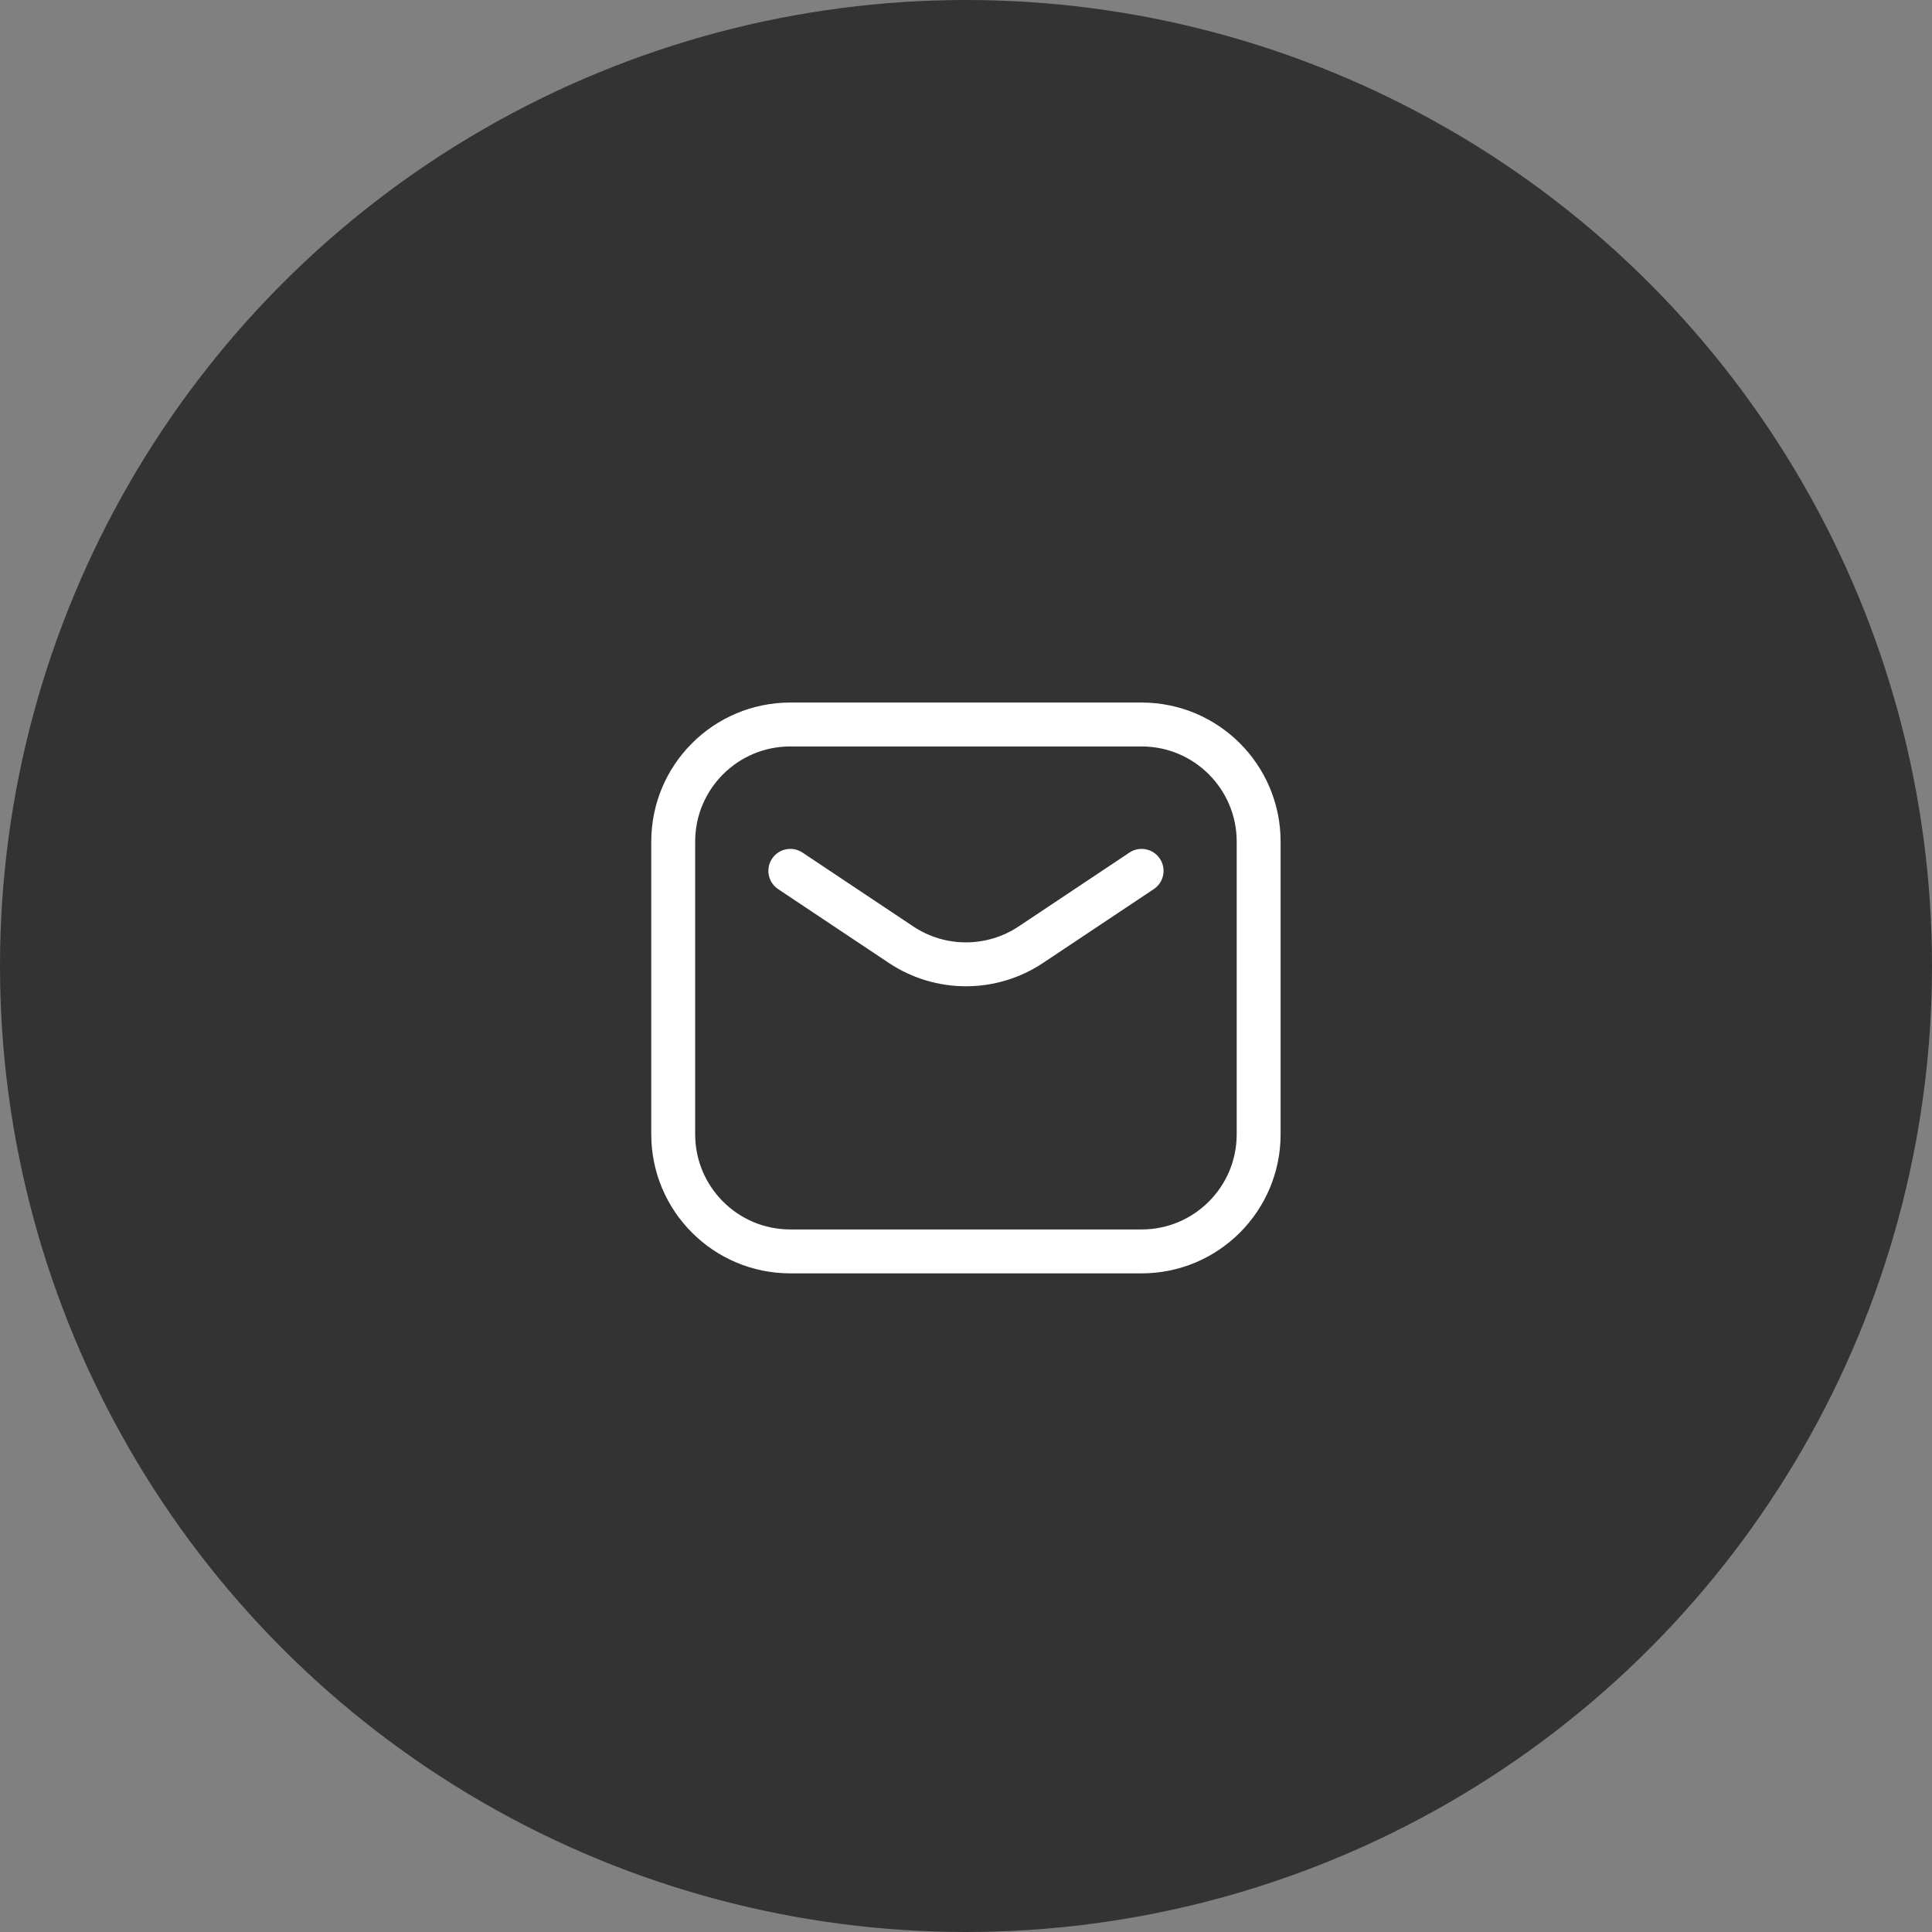
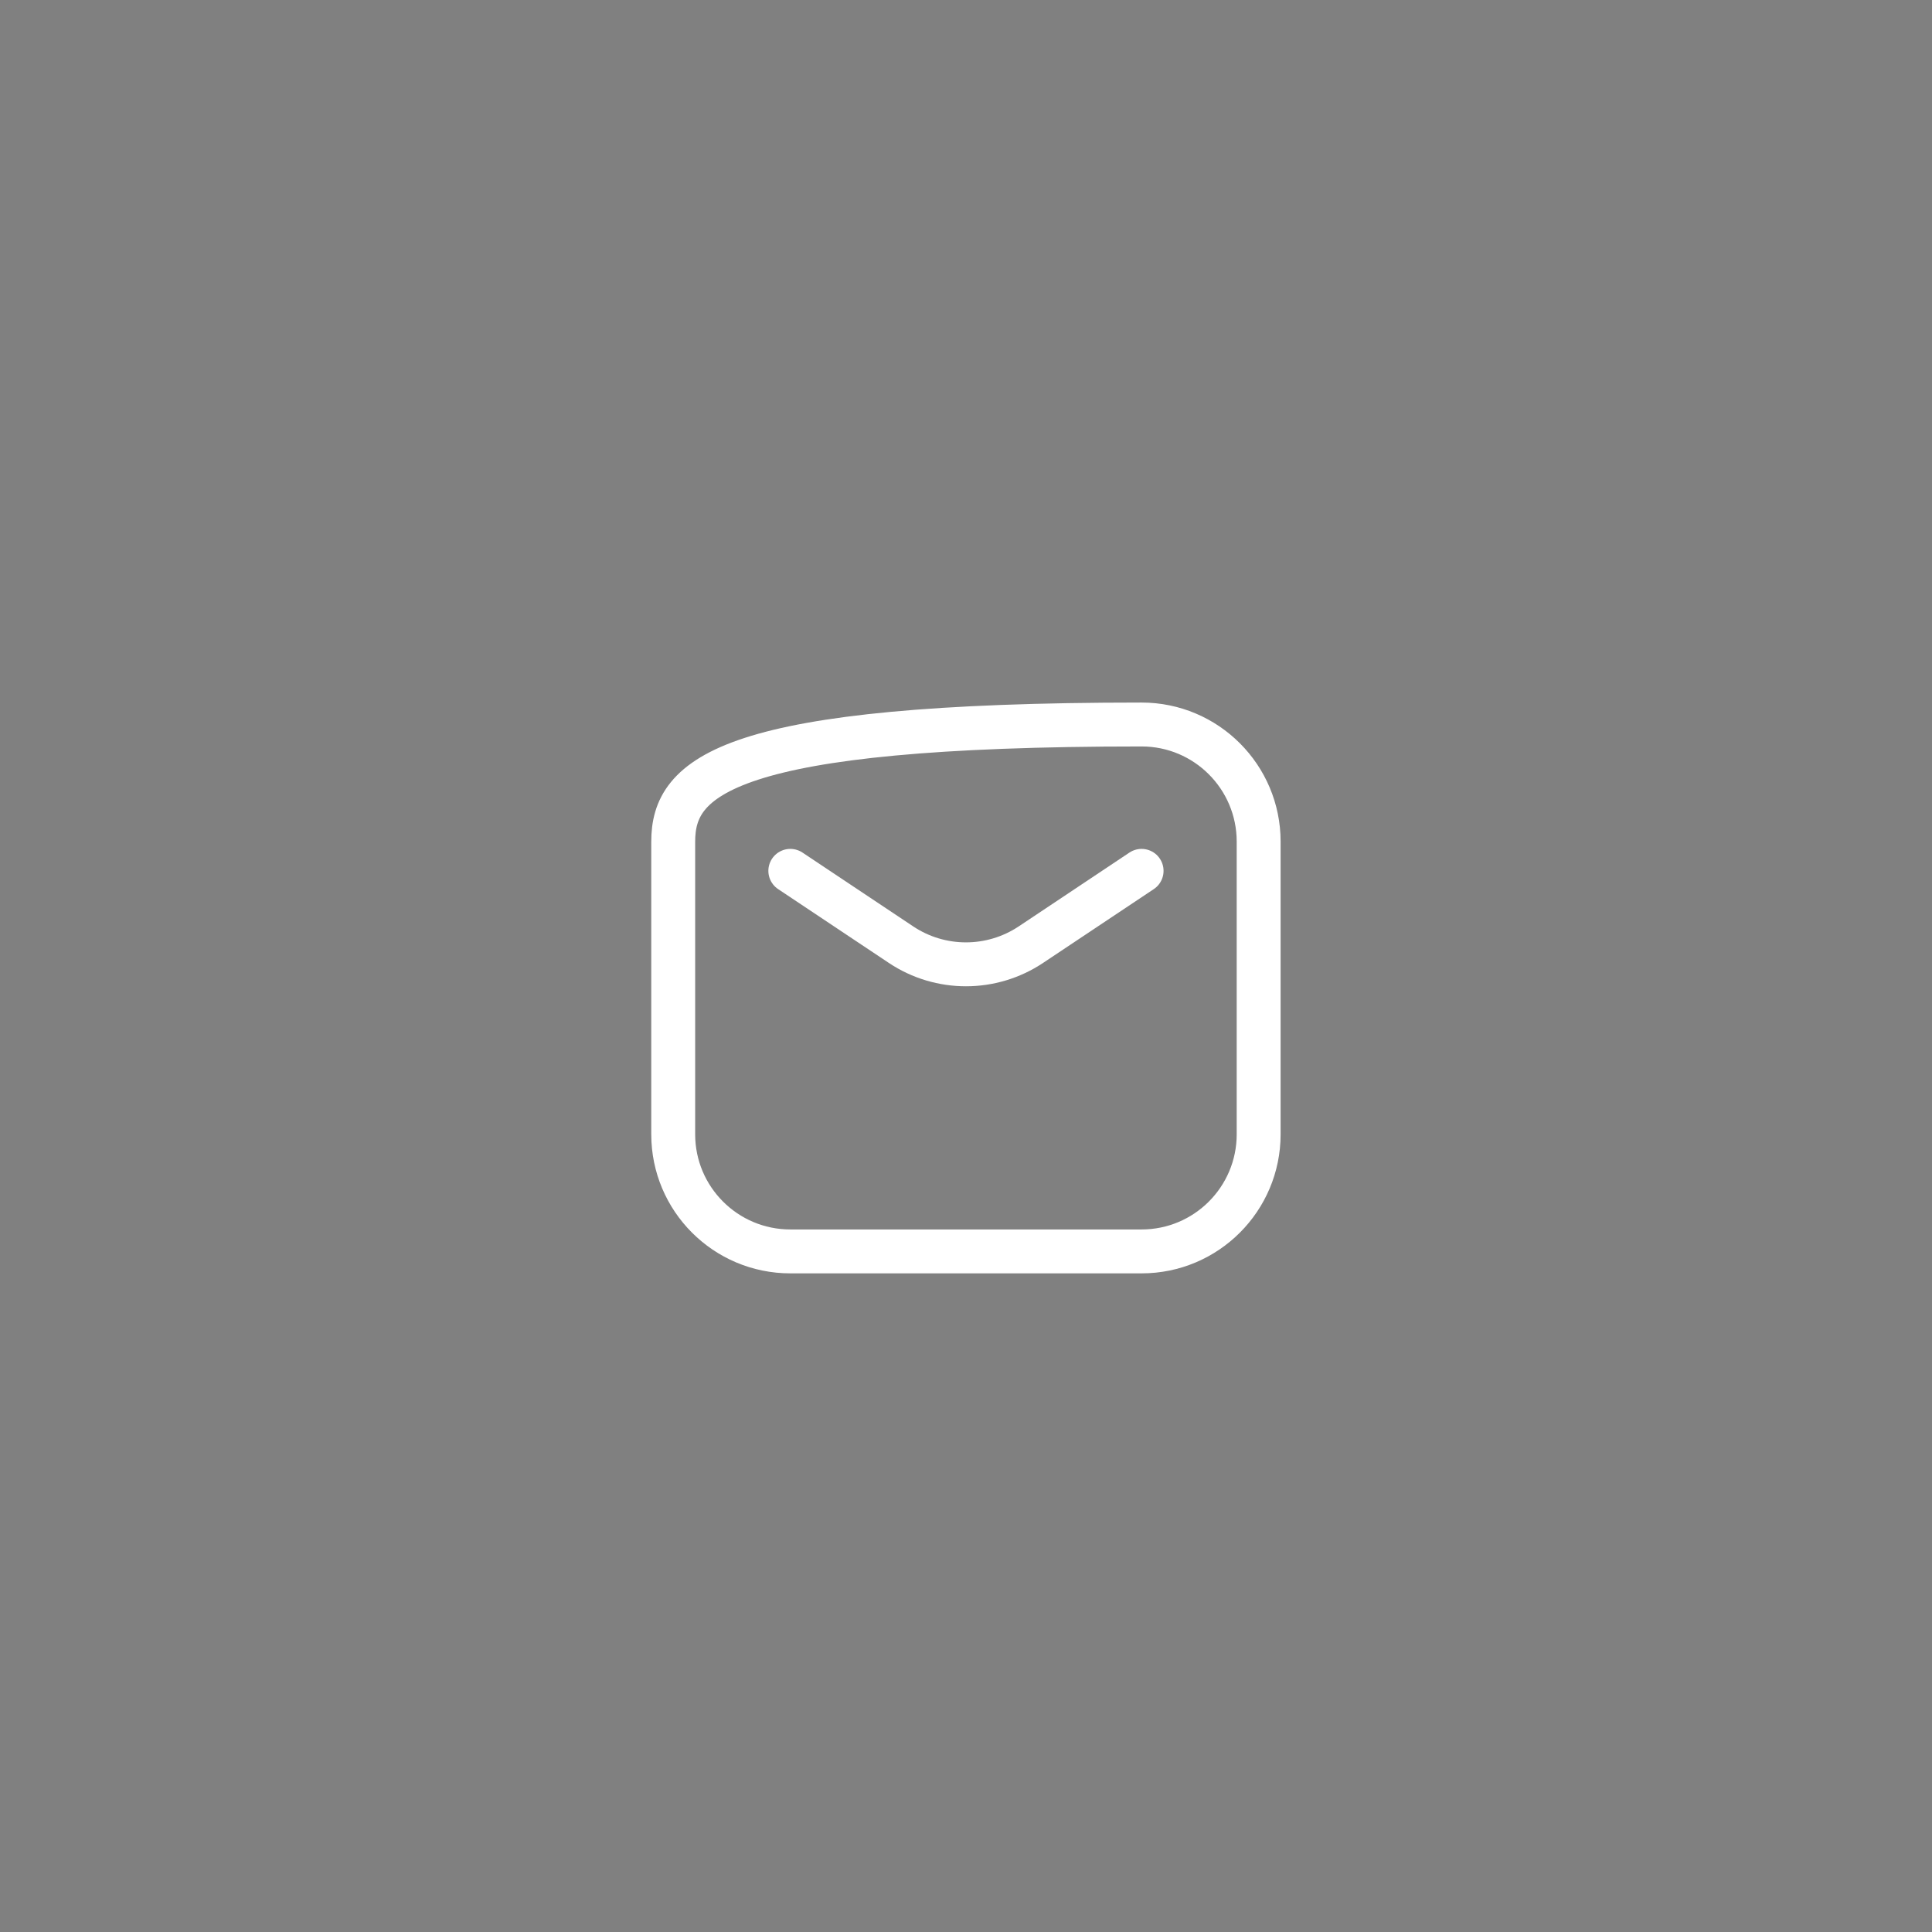
<svg xmlns="http://www.w3.org/2000/svg" width="44" height="44" viewBox="0 0 44 44" fill="none">
  <rect x="0" y="0" width="44" height="44" fill="#808080" stroke="none" />
-   <circle cx="22" cy="22" r="22" fill="#333333" />
-   <path d="M17.999 19.833L20.52 21.514C21.415 22.111 22.582 22.111 23.478 21.514L25.999 19.833M17.999 28.5H25.999C27.471 28.5 28.665 27.306 28.665 25.833V19.167C28.665 17.694 27.471 16.5 25.999 16.5H17.999C16.526 16.5 15.332 17.694 15.332 19.167V25.833C15.332 27.306 16.526 28.5 17.999 28.5Z" stroke="white" stroke-linecap="round" stroke-linejoin="round" />
+   <path d="M17.999 19.833L20.52 21.514C21.415 22.111 22.582 22.111 23.478 21.514L25.999 19.833M17.999 28.5H25.999C27.471 28.5 28.665 27.306 28.665 25.833V19.167C28.665 17.694 27.471 16.5 25.999 16.5C16.526 16.5 15.332 17.694 15.332 19.167V25.833C15.332 27.306 16.526 28.5 17.999 28.5Z" stroke="white" stroke-linecap="round" stroke-linejoin="round" />
</svg>